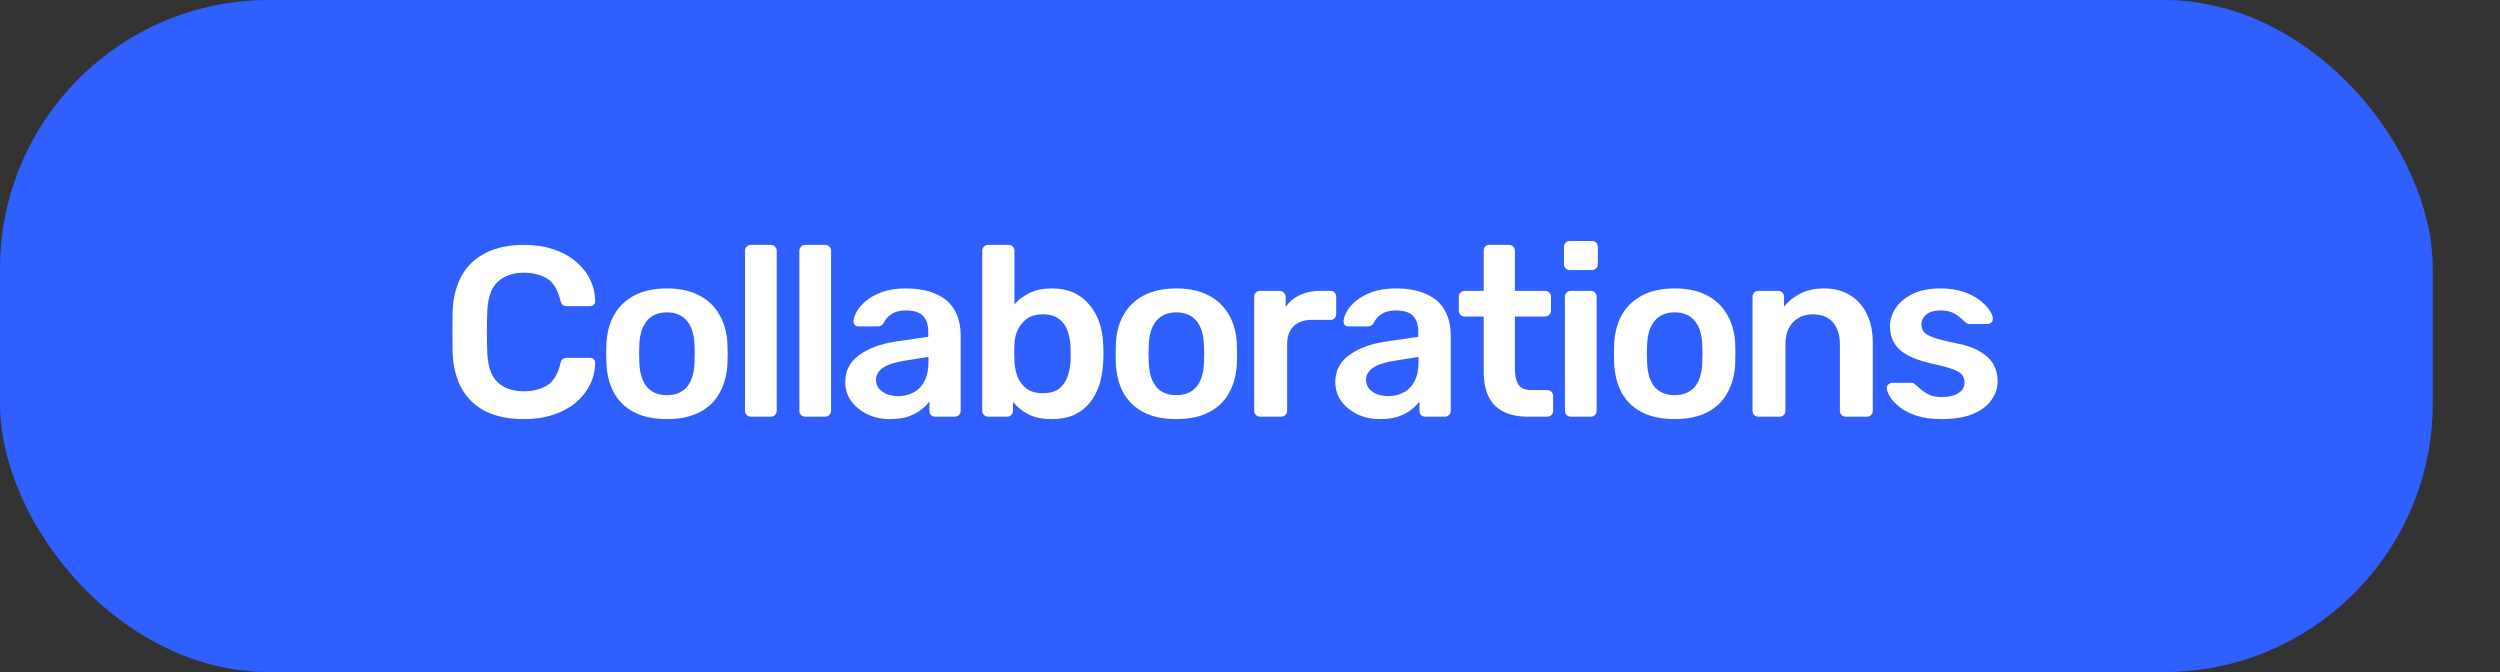
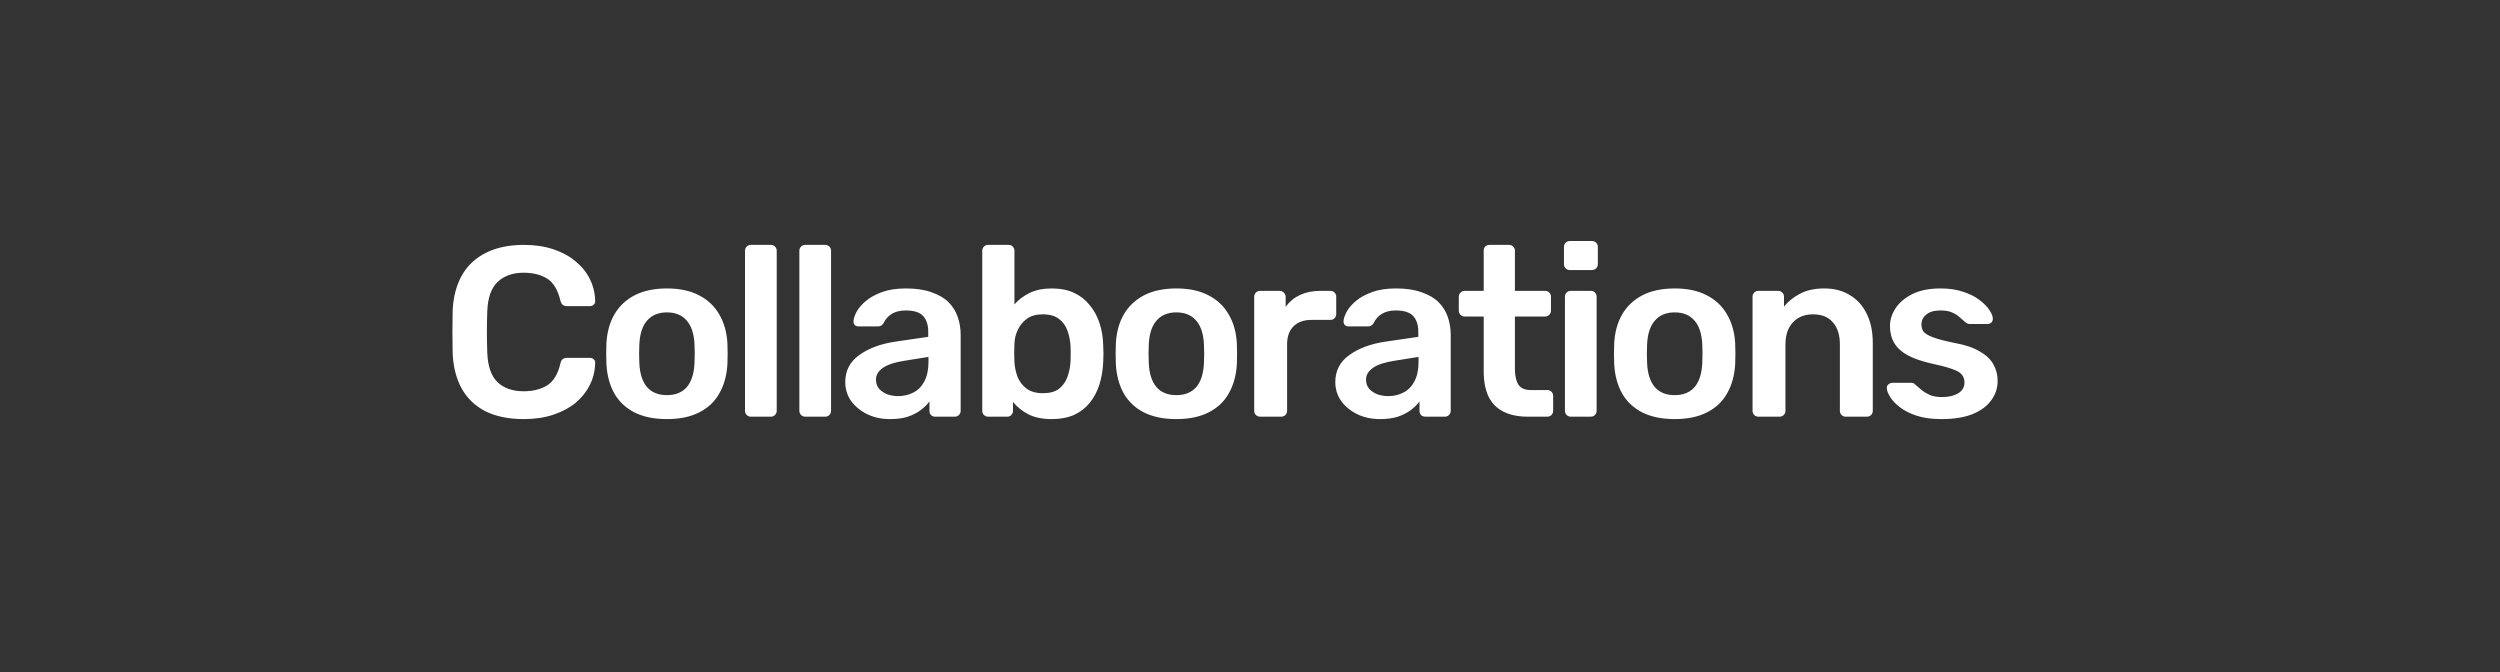
<svg xmlns="http://www.w3.org/2000/svg" width="186" height="50" viewBox="0 0 186 50" fill="none">
  <rect x="0" y="0" width="186" height="50" fill="#333333" stroke="none" />
-   <rect width="181" height="50" rx="20" fill="#2F5FFF" />
  <path d="M38.97 31.18C37.854 31.18 36.906 30.988 36.126 30.604C35.358 30.208 34.77 29.65 34.362 28.93C33.954 28.198 33.726 27.322 33.678 26.302C33.666 25.81 33.66 25.282 33.66 24.718C33.66 24.154 33.666 23.614 33.678 23.098C33.726 22.09 33.954 21.22 34.362 20.488C34.782 19.756 35.376 19.198 36.144 18.814C36.924 18.418 37.866 18.22 38.97 18.22C39.786 18.22 40.518 18.328 41.166 18.544C41.814 18.76 42.366 19.06 42.822 19.444C43.278 19.816 43.632 20.254 43.884 20.758C44.136 21.262 44.268 21.808 44.28 22.396C44.292 22.504 44.256 22.594 44.172 22.666C44.1 22.738 44.01 22.774 43.902 22.774H42.192C42.06 22.774 41.952 22.744 41.868 22.684C41.784 22.612 41.724 22.498 41.688 22.342C41.496 21.55 41.166 21.01 40.698 20.722C40.23 20.434 39.648 20.29 38.952 20.29C38.148 20.29 37.506 20.518 37.026 20.974C36.546 21.418 36.288 22.156 36.252 23.188C36.216 24.172 36.216 25.18 36.252 26.212C36.288 27.244 36.546 27.988 37.026 28.444C37.506 28.888 38.148 29.11 38.952 29.11C39.648 29.11 40.23 28.966 40.698 28.678C41.178 28.378 41.508 27.838 41.688 27.058C41.724 26.89 41.784 26.776 41.868 26.716C41.952 26.656 42.06 26.626 42.192 26.626H43.902C44.01 26.626 44.1 26.662 44.172 26.734C44.256 26.806 44.292 26.896 44.28 27.004C44.268 27.592 44.136 28.138 43.884 28.642C43.632 29.146 43.278 29.59 42.822 29.974C42.366 30.346 41.814 30.64 41.166 30.856C40.518 31.072 39.786 31.18 38.97 31.18ZM49.619 31.18C48.659 31.18 47.849 31.012 47.189 30.676C46.541 30.34 46.043 29.866 45.695 29.254C45.359 28.642 45.167 27.928 45.119 27.112C45.107 26.896 45.101 26.632 45.101 26.32C45.101 26.008 45.107 25.744 45.119 25.528C45.167 24.7 45.365 23.986 45.713 23.386C46.073 22.774 46.577 22.3 47.225 21.964C47.885 21.628 48.683 21.46 49.619 21.46C50.555 21.46 51.347 21.628 51.995 21.964C52.655 22.3 53.159 22.774 53.507 23.386C53.867 23.986 54.071 24.7 54.119 25.528C54.131 25.744 54.137 26.008 54.137 26.32C54.137 26.632 54.131 26.896 54.119 27.112C54.071 27.928 53.873 28.642 53.525 29.254C53.189 29.866 52.691 30.34 52.031 30.676C51.383 31.012 50.579 31.18 49.619 31.18ZM49.619 29.398C50.255 29.398 50.747 29.2 51.095 28.804C51.443 28.396 51.635 27.802 51.671 27.022C51.683 26.842 51.689 26.608 51.689 26.32C51.689 26.032 51.683 25.798 51.671 25.618C51.635 24.838 51.443 24.25 51.095 23.854C50.747 23.446 50.255 23.242 49.619 23.242C48.983 23.242 48.491 23.446 48.143 23.854C47.795 24.25 47.603 24.838 47.567 25.618C47.555 25.798 47.549 26.032 47.549 26.32C47.549 26.608 47.555 26.842 47.567 27.022C47.603 27.802 47.795 28.396 48.143 28.804C48.491 29.2 48.983 29.398 49.619 29.398ZM55.861 31C55.741 31 55.639 30.958 55.555 30.874C55.471 30.79 55.429 30.688 55.429 30.568V18.652C55.429 18.532 55.471 18.43 55.555 18.346C55.639 18.262 55.741 18.22 55.861 18.22H57.355C57.475 18.22 57.577 18.262 57.661 18.346C57.745 18.43 57.787 18.532 57.787 18.652V30.568C57.787 30.688 57.745 30.79 57.661 30.874C57.577 30.958 57.475 31 57.355 31H55.861ZM59.905 31C59.785 31 59.683 30.958 59.599 30.874C59.515 30.79 59.473 30.688 59.473 30.568V18.652C59.473 18.532 59.515 18.43 59.599 18.346C59.683 18.262 59.785 18.22 59.905 18.22H61.399C61.519 18.22 61.621 18.262 61.705 18.346C61.789 18.43 61.831 18.532 61.831 18.652V30.568C61.831 30.688 61.789 30.79 61.705 30.874C61.621 30.958 61.519 31 61.399 31H59.905ZM66.217 31.18C65.593 31.18 65.029 31.06 64.525 30.82C64.021 30.568 63.619 30.238 63.319 29.83C63.031 29.41 62.887 28.942 62.887 28.426C62.887 27.586 63.229 26.92 63.913 26.428C64.597 25.924 65.491 25.588 66.595 25.42L69.061 25.06V24.682C69.061 24.178 68.935 23.788 68.683 23.512C68.431 23.236 67.999 23.098 67.387 23.098C66.955 23.098 66.601 23.188 66.325 23.368C66.061 23.536 65.863 23.764 65.731 24.052C65.635 24.208 65.497 24.286 65.317 24.286H63.895C63.763 24.286 63.661 24.25 63.589 24.178C63.529 24.106 63.499 24.01 63.499 23.89C63.511 23.698 63.589 23.464 63.733 23.188C63.889 22.912 64.117 22.648 64.417 22.396C64.729 22.132 65.131 21.91 65.623 21.73C66.115 21.55 66.709 21.46 67.405 21.46C68.161 21.46 68.797 21.556 69.313 21.748C69.841 21.928 70.261 22.174 70.573 22.486C70.885 22.798 71.113 23.164 71.257 23.584C71.401 24.004 71.473 24.448 71.473 24.916V30.568C71.473 30.688 71.431 30.79 71.347 30.874C71.263 30.958 71.161 31 71.041 31H69.583C69.451 31 69.343 30.958 69.259 30.874C69.187 30.79 69.151 30.688 69.151 30.568V29.866C68.995 30.082 68.785 30.292 68.521 30.496C68.257 30.7 67.933 30.868 67.549 31C67.177 31.12 66.733 31.18 66.217 31.18ZM66.829 29.47C67.249 29.47 67.627 29.38 67.963 29.2C68.311 29.02 68.581 28.744 68.773 28.372C68.977 27.988 69.079 27.508 69.079 26.932V26.554L67.279 26.842C66.571 26.95 66.043 27.124 65.695 27.364C65.347 27.604 65.173 27.898 65.173 28.246C65.173 28.51 65.251 28.738 65.407 28.93C65.575 29.11 65.785 29.248 66.037 29.344C66.289 29.428 66.553 29.47 66.829 29.47ZM78.246 31.18C77.55 31.18 76.968 31.06 76.5 30.82C76.044 30.58 75.666 30.274 75.366 29.902V30.568C75.366 30.688 75.324 30.79 75.24 30.874C75.168 30.958 75.066 31 74.934 31H73.512C73.392 31 73.29 30.958 73.206 30.874C73.122 30.79 73.08 30.688 73.08 30.568V18.652C73.08 18.532 73.122 18.43 73.206 18.346C73.29 18.262 73.392 18.22 73.512 18.22H75.042C75.174 18.22 75.276 18.262 75.348 18.346C75.432 18.43 75.474 18.532 75.474 18.652V22.648C75.774 22.3 76.146 22.018 76.59 21.802C77.046 21.574 77.598 21.46 78.246 21.46C78.882 21.46 79.434 21.568 79.902 21.784C80.37 22 80.76 22.306 81.072 22.702C81.396 23.086 81.642 23.536 81.81 24.052C81.978 24.568 82.068 25.126 82.08 25.726C82.092 25.942 82.098 26.14 82.098 26.32C82.098 26.488 82.092 26.68 82.08 26.896C82.056 27.52 81.96 28.096 81.792 28.624C81.624 29.14 81.384 29.59 81.072 29.974C80.76 30.358 80.37 30.658 79.902 30.874C79.434 31.078 78.882 31.18 78.246 31.18ZM77.58 29.254C78.096 29.254 78.498 29.146 78.786 28.93C79.074 28.702 79.284 28.408 79.416 28.048C79.548 27.688 79.626 27.292 79.65 26.86C79.662 26.5 79.662 26.14 79.65 25.78C79.626 25.348 79.548 24.952 79.416 24.592C79.284 24.232 79.074 23.944 78.786 23.728C78.498 23.5 78.096 23.386 77.58 23.386C77.1 23.386 76.71 23.494 76.41 23.71C76.11 23.926 75.882 24.202 75.726 24.538C75.57 24.862 75.486 25.204 75.474 25.564C75.462 25.78 75.456 26.014 75.456 26.266C75.456 26.506 75.462 26.734 75.474 26.95C75.498 27.322 75.576 27.688 75.708 28.048C75.852 28.396 76.074 28.684 76.374 28.912C76.686 29.14 77.088 29.254 77.58 29.254ZM87.521 31.18C86.561 31.18 85.751 31.012 85.091 30.676C84.443 30.34 83.945 29.866 83.597 29.254C83.261 28.642 83.069 27.928 83.021 27.112C83.009 26.896 83.003 26.632 83.003 26.32C83.003 26.008 83.009 25.744 83.021 25.528C83.069 24.7 83.267 23.986 83.615 23.386C83.975 22.774 84.479 22.3 85.127 21.964C85.787 21.628 86.585 21.46 87.521 21.46C88.457 21.46 89.249 21.628 89.897 21.964C90.557 22.3 91.061 22.774 91.409 23.386C91.769 23.986 91.973 24.7 92.021 25.528C92.033 25.744 92.039 26.008 92.039 26.32C92.039 26.632 92.033 26.896 92.021 27.112C91.973 27.928 91.775 28.642 91.427 29.254C91.091 29.866 90.593 30.34 89.933 30.676C89.285 31.012 88.481 31.18 87.521 31.18ZM87.521 29.398C88.157 29.398 88.649 29.2 88.997 28.804C89.345 28.396 89.537 27.802 89.573 27.022C89.585 26.842 89.591 26.608 89.591 26.32C89.591 26.032 89.585 25.798 89.573 25.618C89.537 24.838 89.345 24.25 88.997 23.854C88.649 23.446 88.157 23.242 87.521 23.242C86.885 23.242 86.393 23.446 86.045 23.854C85.697 24.25 85.505 24.838 85.469 25.618C85.457 25.798 85.451 26.032 85.451 26.32C85.451 26.608 85.457 26.842 85.469 27.022C85.505 27.802 85.697 28.396 86.045 28.804C86.393 29.2 86.885 29.398 87.521 29.398ZM93.745 31C93.625 31 93.523 30.958 93.439 30.874C93.355 30.79 93.313 30.688 93.313 30.568V22.09C93.313 21.958 93.355 21.85 93.439 21.766C93.523 21.682 93.625 21.64 93.745 21.64H95.203C95.323 21.64 95.425 21.682 95.509 21.766C95.605 21.85 95.653 21.958 95.653 22.09V22.828C95.929 22.444 96.283 22.15 96.715 21.946C97.159 21.742 97.669 21.64 98.245 21.64H98.983C99.115 21.64 99.217 21.682 99.289 21.766C99.373 21.85 99.415 21.952 99.415 22.072V23.368C99.415 23.488 99.373 23.59 99.289 23.674C99.217 23.758 99.115 23.8 98.983 23.8H97.579C97.003 23.8 96.553 23.962 96.229 24.286C95.917 24.598 95.761 25.042 95.761 25.618V30.568C95.761 30.688 95.719 30.79 95.635 30.874C95.551 30.958 95.443 31 95.311 31H93.745ZM102.677 31.18C102.053 31.18 101.489 31.06 100.985 30.82C100.481 30.568 100.079 30.238 99.779 29.83C99.491 29.41 99.347 28.942 99.347 28.426C99.347 27.586 99.689 26.92 100.373 26.428C101.057 25.924 101.951 25.588 103.055 25.42L105.521 25.06V24.682C105.521 24.178 105.395 23.788 105.143 23.512C104.891 23.236 104.459 23.098 103.847 23.098C103.415 23.098 103.061 23.188 102.785 23.368C102.521 23.536 102.323 23.764 102.191 24.052C102.095 24.208 101.957 24.286 101.777 24.286H100.355C100.223 24.286 100.121 24.25 100.049 24.178C99.989 24.106 99.959 24.01 99.959 23.89C99.971 23.698 100.049 23.464 100.193 23.188C100.349 22.912 100.577 22.648 100.877 22.396C101.189 22.132 101.591 21.91 102.083 21.73C102.575 21.55 103.169 21.46 103.865 21.46C104.621 21.46 105.257 21.556 105.773 21.748C106.301 21.928 106.721 22.174 107.033 22.486C107.345 22.798 107.573 23.164 107.717 23.584C107.861 24.004 107.933 24.448 107.933 24.916V30.568C107.933 30.688 107.891 30.79 107.807 30.874C107.723 30.958 107.621 31 107.501 31H106.043C105.911 31 105.803 30.958 105.719 30.874C105.647 30.79 105.611 30.688 105.611 30.568V29.866C105.455 30.082 105.245 30.292 104.981 30.496C104.717 30.7 104.393 30.868 104.009 31C103.637 31.12 103.193 31.18 102.677 31.18ZM103.289 29.47C103.709 29.47 104.087 29.38 104.423 29.2C104.771 29.02 105.041 28.744 105.233 28.372C105.437 27.988 105.539 27.508 105.539 26.932V26.554L103.739 26.842C103.031 26.95 102.503 27.124 102.155 27.364C101.807 27.604 101.633 27.898 101.633 28.246C101.633 28.51 101.711 28.738 101.867 28.93C102.035 29.11 102.245 29.248 102.497 29.344C102.749 29.428 103.013 29.47 103.289 29.47ZM113.664 31C112.944 31 112.338 30.874 111.846 30.622C111.354 30.37 110.988 29.998 110.748 29.506C110.508 29.002 110.388 28.378 110.388 27.634V23.548H108.966C108.846 23.548 108.744 23.506 108.66 23.422C108.576 23.338 108.534 23.23 108.534 23.098V22.072C108.534 21.952 108.576 21.85 108.66 21.766C108.744 21.682 108.846 21.64 108.966 21.64H110.388V18.652C110.388 18.532 110.424 18.43 110.496 18.346C110.58 18.262 110.688 18.22 110.82 18.22H112.278C112.398 18.22 112.5 18.262 112.584 18.346C112.668 18.43 112.71 18.532 112.71 18.652V21.64H114.96C115.08 21.64 115.182 21.682 115.266 21.766C115.35 21.85 115.392 21.952 115.392 22.072V23.098C115.392 23.23 115.35 23.338 115.266 23.422C115.182 23.506 115.08 23.548 114.96 23.548H112.71V27.454C112.71 27.946 112.794 28.33 112.962 28.606C113.142 28.882 113.448 29.02 113.88 29.02H115.122C115.242 29.02 115.344 29.062 115.428 29.146C115.512 29.23 115.554 29.332 115.554 29.452V30.568C115.554 30.688 115.512 30.79 115.428 30.874C115.344 30.958 115.242 31 115.122 31H113.664ZM116.863 31C116.743 31 116.641 30.958 116.557 30.874C116.473 30.79 116.431 30.688 116.431 30.568V22.072C116.431 21.952 116.473 21.85 116.557 21.766C116.641 21.682 116.743 21.64 116.863 21.64H118.357C118.489 21.64 118.591 21.682 118.663 21.766C118.747 21.85 118.789 21.952 118.789 22.072V30.568C118.789 30.688 118.747 30.79 118.663 30.874C118.591 30.958 118.489 31 118.357 31H116.863ZM116.791 20.092C116.671 20.092 116.569 20.05 116.485 19.966C116.401 19.882 116.359 19.78 116.359 19.66V18.364C116.359 18.244 116.401 18.142 116.485 18.058C116.569 17.974 116.671 17.932 116.791 17.932H118.429C118.561 17.932 118.669 17.974 118.753 18.058C118.837 18.142 118.879 18.244 118.879 18.364V19.66C118.879 19.78 118.837 19.882 118.753 19.966C118.669 20.05 118.561 20.092 118.429 20.092H116.791ZM124.597 31.18C123.637 31.18 122.827 31.012 122.167 30.676C121.519 30.34 121.021 29.866 120.673 29.254C120.337 28.642 120.145 27.928 120.097 27.112C120.085 26.896 120.079 26.632 120.079 26.32C120.079 26.008 120.085 25.744 120.097 25.528C120.145 24.7 120.343 23.986 120.691 23.386C121.051 22.774 121.555 22.3 122.203 21.964C122.863 21.628 123.661 21.46 124.597 21.46C125.533 21.46 126.325 21.628 126.973 21.964C127.633 22.3 128.137 22.774 128.485 23.386C128.845 23.986 129.049 24.7 129.097 25.528C129.109 25.744 129.115 26.008 129.115 26.32C129.115 26.632 129.109 26.896 129.097 27.112C129.049 27.928 128.851 28.642 128.503 29.254C128.167 29.866 127.669 30.34 127.009 30.676C126.361 31.012 125.557 31.18 124.597 31.18ZM124.597 29.398C125.233 29.398 125.725 29.2 126.073 28.804C126.421 28.396 126.613 27.802 126.649 27.022C126.661 26.842 126.667 26.608 126.667 26.32C126.667 26.032 126.661 25.798 126.649 25.618C126.613 24.838 126.421 24.25 126.073 23.854C125.725 23.446 125.233 23.242 124.597 23.242C123.961 23.242 123.469 23.446 123.121 23.854C122.773 24.25 122.581 24.838 122.545 25.618C122.533 25.798 122.527 26.032 122.527 26.32C122.527 26.608 122.533 26.842 122.545 27.022C122.581 27.802 122.773 28.396 123.121 28.804C123.469 29.2 123.961 29.398 124.597 29.398ZM130.821 31C130.701 31 130.599 30.958 130.515 30.874C130.431 30.79 130.389 30.688 130.389 30.568V22.072C130.389 21.952 130.431 21.85 130.515 21.766C130.599 21.682 130.701 21.64 130.821 21.64H132.297C132.417 21.64 132.519 21.682 132.603 21.766C132.687 21.85 132.729 21.952 132.729 22.072V22.81C133.041 22.426 133.437 22.108 133.917 21.856C134.409 21.592 135.015 21.46 135.735 21.46C136.467 21.46 137.103 21.628 137.643 21.964C138.183 22.288 138.597 22.75 138.885 23.35C139.185 23.95 139.335 24.67 139.335 25.51V30.568C139.335 30.688 139.293 30.79 139.209 30.874C139.125 30.958 139.023 31 138.903 31H137.319C137.199 31 137.097 30.958 137.013 30.874C136.929 30.79 136.887 30.688 136.887 30.568V25.618C136.887 24.922 136.713 24.376 136.365 23.98C136.029 23.584 135.537 23.386 134.889 23.386C134.265 23.386 133.767 23.584 133.395 23.98C133.023 24.376 132.837 24.922 132.837 25.618V30.568C132.837 30.688 132.795 30.79 132.711 30.874C132.627 30.958 132.525 31 132.405 31H130.821ZM144.448 31.18C143.728 31.18 143.11 31.096 142.594 30.928C142.09 30.76 141.676 30.55 141.352 30.298C141.028 30.046 140.788 29.794 140.632 29.542C140.476 29.29 140.392 29.08 140.38 28.912C140.368 28.78 140.404 28.678 140.488 28.606C140.584 28.522 140.686 28.48 140.794 28.48H142.216C142.264 28.48 142.306 28.486 142.342 28.498C142.378 28.51 142.426 28.546 142.486 28.606C142.642 28.738 142.804 28.876 142.972 29.02C143.152 29.164 143.362 29.29 143.602 29.398C143.842 29.494 144.142 29.542 144.502 29.542C144.97 29.542 145.36 29.452 145.672 29.272C145.996 29.08 146.158 28.81 146.158 28.462C146.158 28.21 146.086 28.006 145.942 27.85C145.81 27.694 145.558 27.556 145.186 27.436C144.814 27.304 144.286 27.166 143.602 27.022C142.93 26.866 142.372 26.668 141.928 26.428C141.484 26.188 141.154 25.888 140.938 25.528C140.722 25.168 140.614 24.748 140.614 24.268C140.614 23.8 140.752 23.356 141.028 22.936C141.316 22.504 141.736 22.15 142.288 21.874C142.852 21.598 143.548 21.46 144.376 21.46C145.024 21.46 145.588 21.544 146.068 21.712C146.548 21.868 146.944 22.066 147.256 22.306C147.58 22.546 147.826 22.792 147.994 23.044C148.162 23.284 148.252 23.494 148.264 23.674C148.276 23.806 148.24 23.914 148.156 23.998C148.072 24.07 147.976 24.106 147.868 24.106H146.536C146.476 24.106 146.422 24.094 146.374 24.07C146.326 24.046 146.278 24.016 146.23 23.98C146.098 23.86 145.954 23.734 145.798 23.602C145.642 23.458 145.45 23.338 145.222 23.242C145.006 23.146 144.718 23.098 144.358 23.098C143.902 23.098 143.554 23.2 143.314 23.404C143.074 23.596 142.954 23.842 142.954 24.142C142.954 24.346 143.008 24.526 143.116 24.682C143.236 24.826 143.47 24.964 143.818 25.096C144.166 25.228 144.694 25.366 145.402 25.51C146.206 25.654 146.842 25.87 147.31 26.158C147.79 26.434 148.126 26.758 148.318 27.13C148.522 27.49 148.624 27.892 148.624 28.336C148.624 28.876 148.462 29.362 148.138 29.794C147.826 30.226 147.358 30.568 146.734 30.82C146.122 31.06 145.36 31.18 144.448 31.18Z" fill="white" />
</svg>